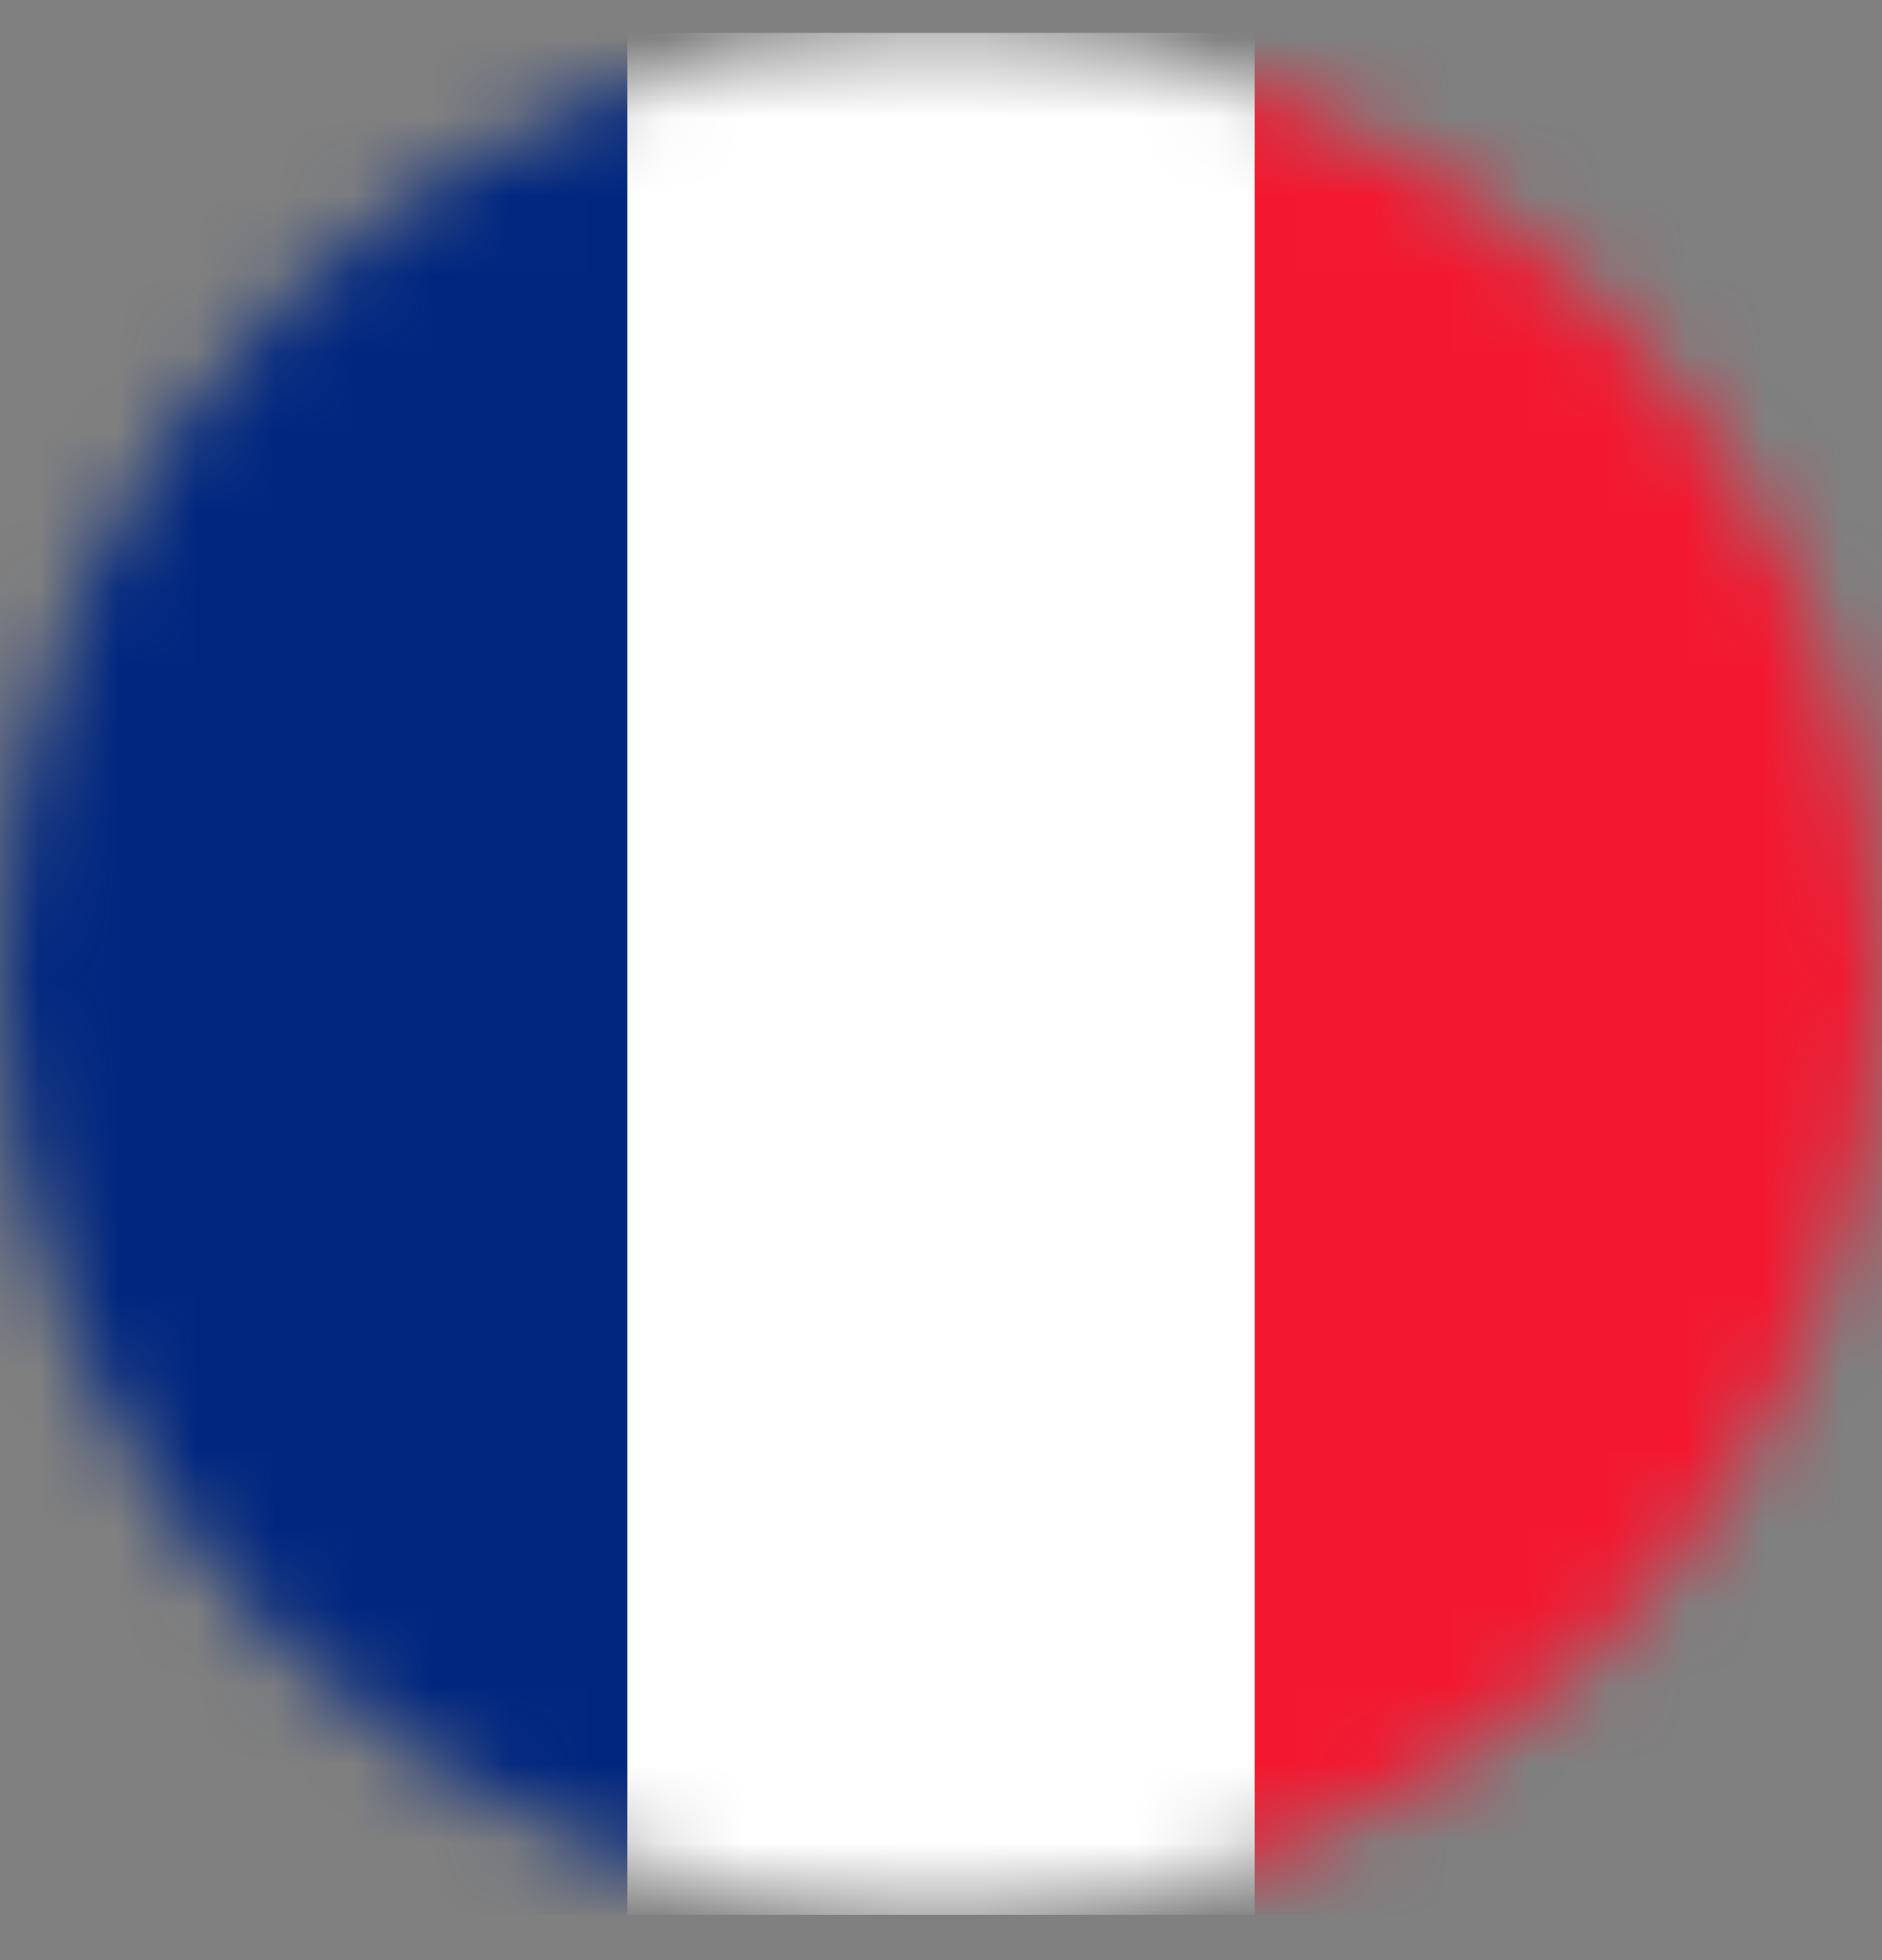
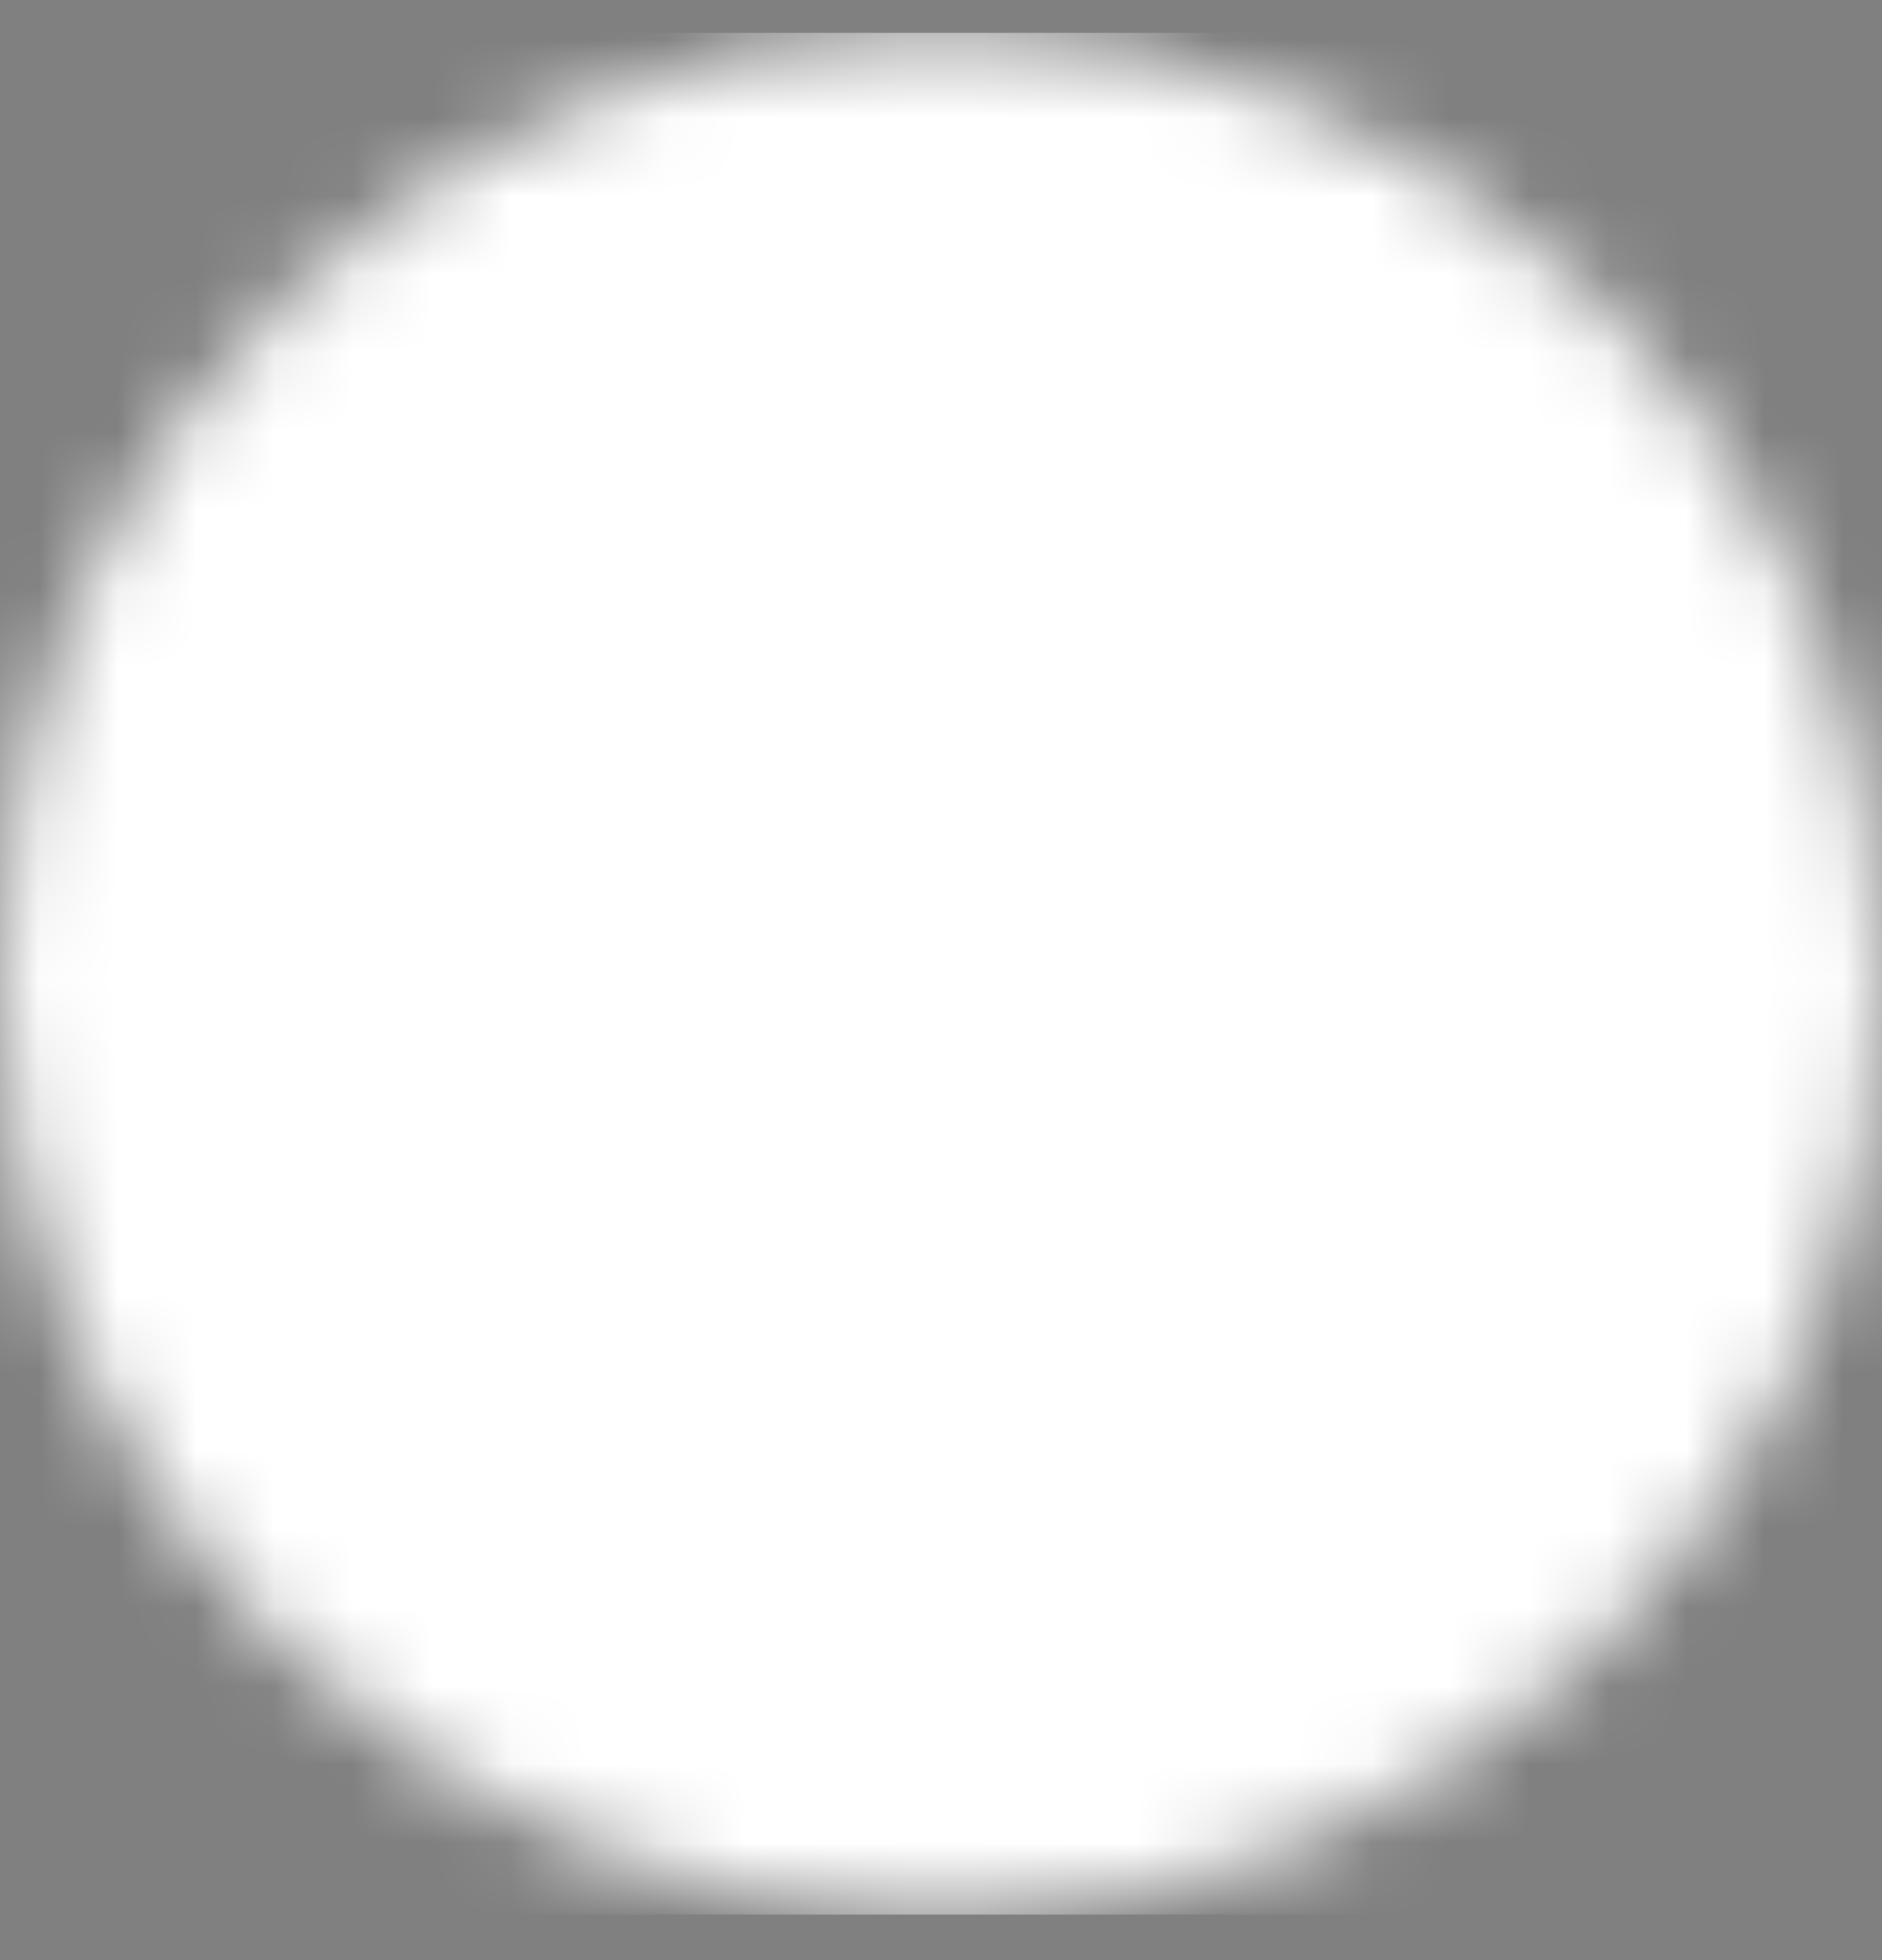
<svg xmlns="http://www.w3.org/2000/svg" width="24" height="25" viewBox="0 0 24 25" fill="none">
  <rect x="0" y="0" width="24" height="25" fill="#808080" stroke="none" />
  <g id="Clip path group">
    <mask id="mask0_105_745" style="mask-type:luminance" maskUnits="userSpaceOnUse" x="0" y="0" width="24" height="25">
      <g id="wg-round-mask">
        <path id="Vector" d="M12 24.419C18.627 24.419 24 19.046 24 12.419C24 5.791 18.627 0.419 12 0.419C5.373 0.419 0 5.791 0 12.419C0 19.046 5.373 24.419 12 24.419Z" fill="white" />
      </g>
    </mask>
    <g mask="url(#mask0_105_745)">
      <g id="Group">
        <g id="Group_2">
          <path id="Vector_2" fill-rule="evenodd" clip-rule="evenodd" d="M0 0.419H24V24.419H0V0.419Z" fill="white" />
-           <path id="Vector_3" fill-rule="evenodd" clip-rule="evenodd" d="M0 0.419H8.002V24.419H0V0.419Z" fill="#00267F" />
-           <path id="Vector_4" fill-rule="evenodd" clip-rule="evenodd" d="M15.998 0.419H24V24.419H15.998V0.419Z" fill="#F31830" />
        </g>
      </g>
    </g>
  </g>
</svg>